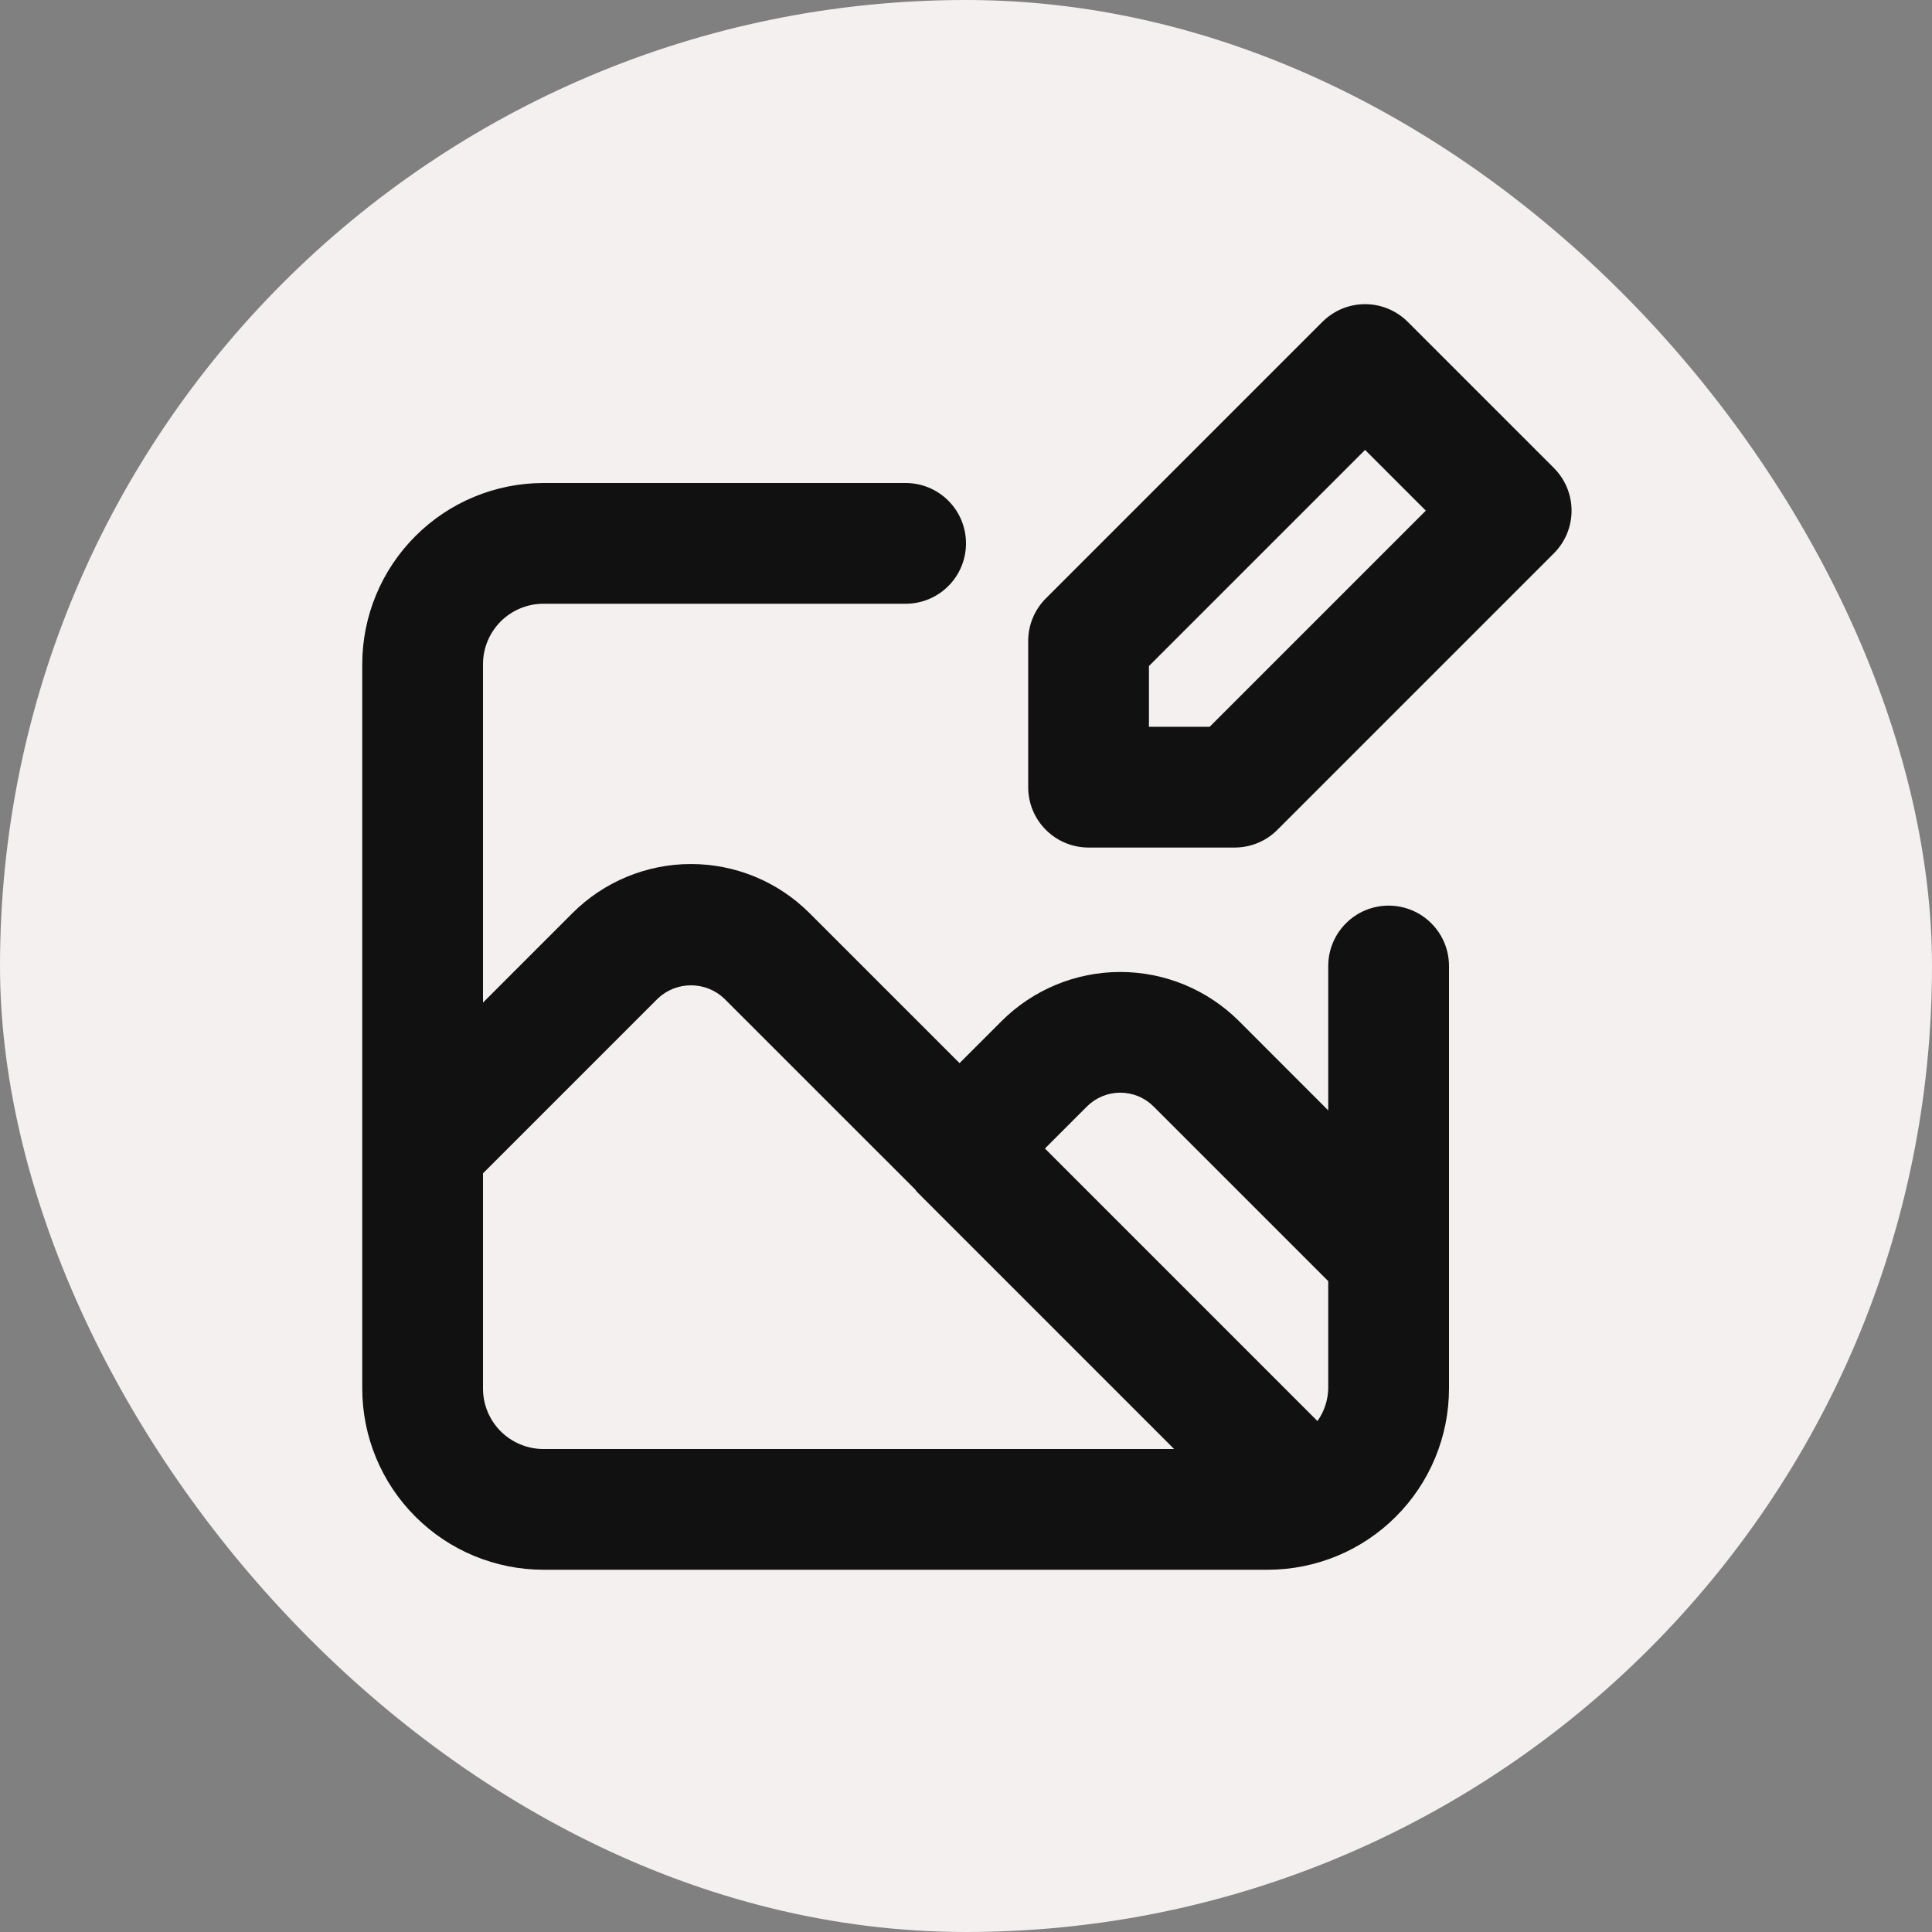
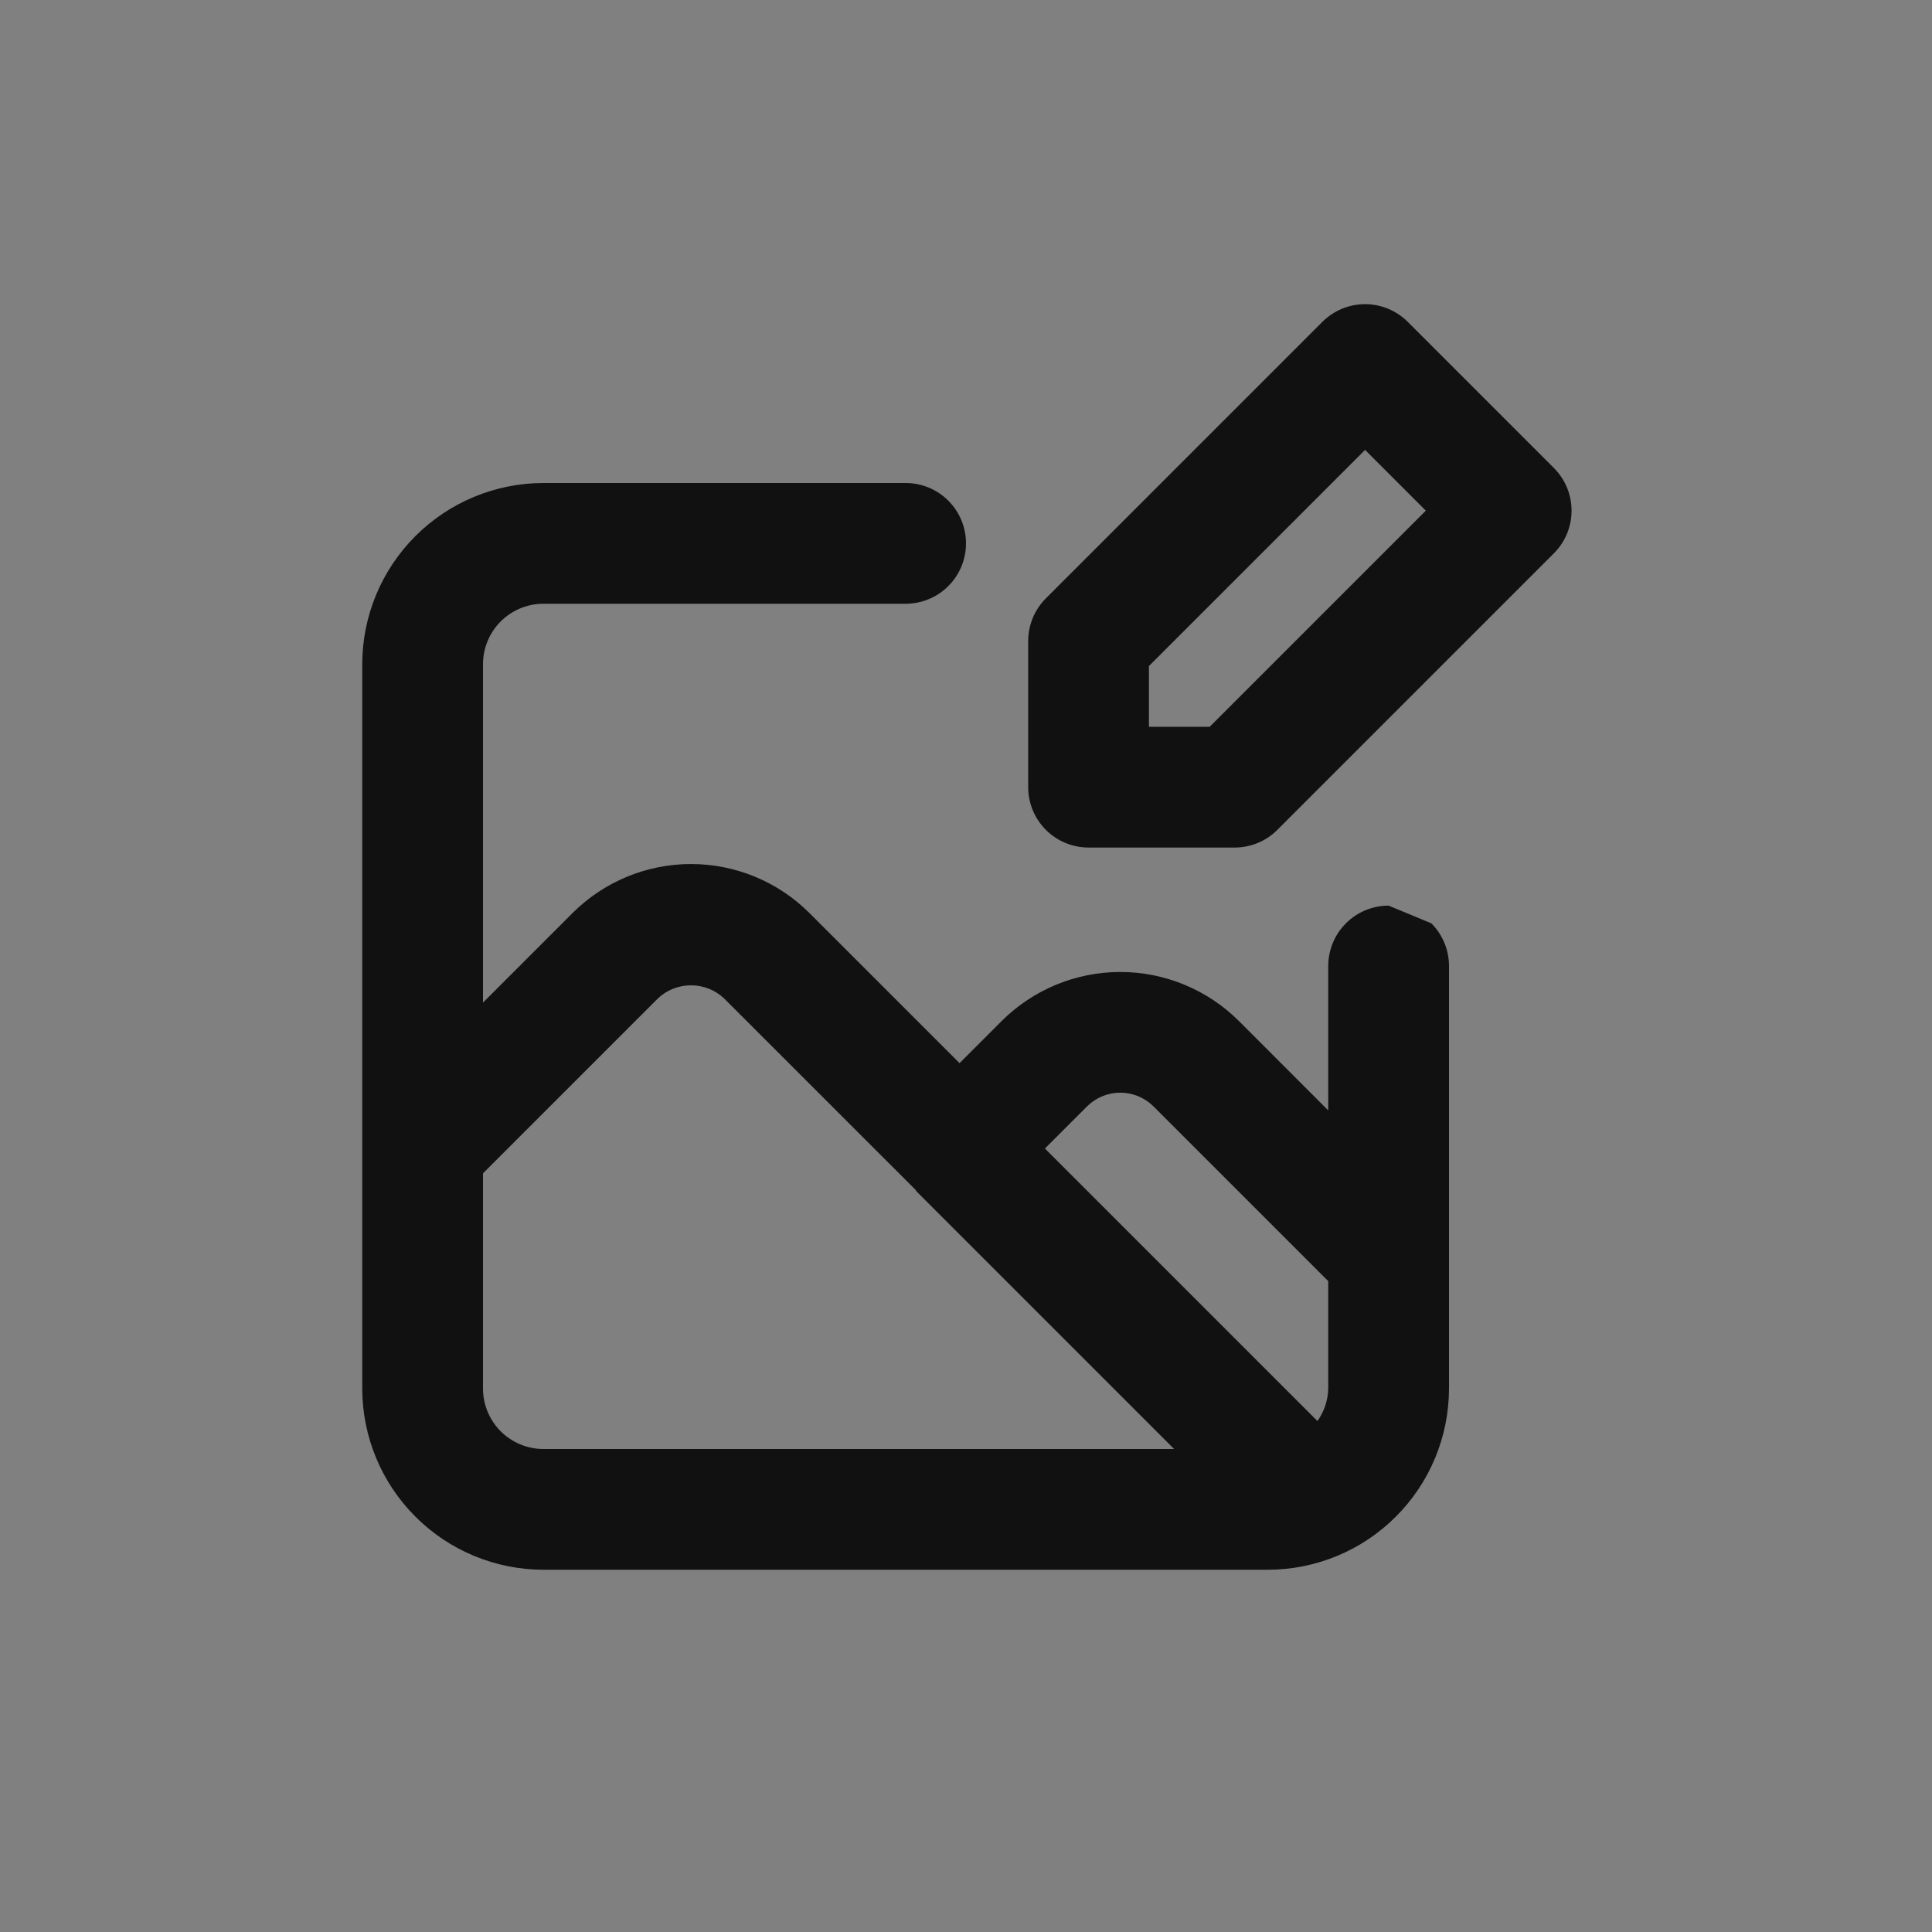
<svg xmlns="http://www.w3.org/2000/svg" width="32" height="32" viewBox="0 0 32 32" fill="none">
  <rect x="0" y="0" width="32" height="32" fill="#808080" stroke="none" />
-   <rect width="32" height="32" rx="16" fill="#F3F0EF" />
-   <path d="M25.737 7.751L23.317 5.331C23.224 5.238 23.114 5.165 22.992 5.114C22.871 5.064 22.741 5.038 22.61 5.038C22.479 5.038 22.349 5.064 22.227 5.114C22.106 5.165 21.996 5.238 21.903 5.331L17.323 9.911C17.135 10.099 17.03 10.353 17.03 10.618V13.038C17.03 13.303 17.135 13.558 17.323 13.745C17.51 13.933 17.765 14.038 18.03 14.038H20.45C20.715 14.038 20.97 13.933 21.157 13.745L25.737 9.165C25.83 9.072 25.903 8.962 25.954 8.841C26.004 8.719 26.03 8.589 26.03 8.458C26.03 8.327 26.004 8.197 25.954 8.075C25.903 7.954 25.83 7.844 25.737 7.751ZM20.036 12.038H19.03V11.032L22.61 7.452L23.616 8.458L20.036 12.038ZM23 15C22.735 15 22.48 15.105 22.293 15.293C22.105 15.48 22 15.735 22 16V18.392L20.52 16.911C19.998 16.391 19.292 16.099 18.555 16.099C17.819 16.099 17.113 16.391 16.591 16.911L15.893 17.609L13.407 15.123C12.887 14.603 12.181 14.311 11.445 14.311C10.709 14.311 10.004 14.603 9.483 15.123L8 16.606V11C8 10.735 8.106 10.481 8.293 10.293C8.481 10.106 8.735 10 9 10H15C15.265 10 15.52 9.895 15.707 9.707C15.895 9.52 16 9.265 16 9C16 8.735 15.895 8.48 15.707 8.293C15.52 8.105 15.265 8 15 8H9C8.205 8.001 7.442 8.317 6.88 8.88C6.317 9.442 6.001 10.205 6 11V23C6.001 23.795 6.317 24.558 6.88 25.12C7.442 25.683 8.205 25.999 9 26H21C21.795 25.999 22.558 25.683 23.12 25.12C23.683 24.558 23.999 23.795 24 23V16C24 15.735 23.895 15.48 23.707 15.293C23.52 15.105 23.265 15 23 15ZM9 24C8.735 24 8.481 23.894 8.293 23.707C8.106 23.519 8 23.265 8 23V19.434L10.897 16.537C11.045 16.397 11.241 16.32 11.445 16.32C11.649 16.32 11.845 16.397 11.993 16.537L15.161 19.704C15.17 19.713 15.173 19.726 15.182 19.735L19.447 24H9ZM22 23C21.995 23.193 21.933 23.38 21.821 23.537L17.307 19.023L18.005 18.325C18.151 18.18 18.349 18.098 18.555 18.098C18.762 18.098 18.959 18.18 19.105 18.325L22 21.22V23Z" fill="#111111" />
+   <path d="M25.737 7.751L23.317 5.331C23.224 5.238 23.114 5.165 22.992 5.114C22.871 5.064 22.741 5.038 22.61 5.038C22.479 5.038 22.349 5.064 22.227 5.114C22.106 5.165 21.996 5.238 21.903 5.331L17.323 9.911C17.135 10.099 17.03 10.353 17.03 10.618V13.038C17.03 13.303 17.135 13.558 17.323 13.745C17.51 13.933 17.765 14.038 18.03 14.038H20.45C20.715 14.038 20.97 13.933 21.157 13.745L25.737 9.165C25.83 9.072 25.903 8.962 25.954 8.841C26.004 8.719 26.03 8.589 26.03 8.458C26.03 8.327 26.004 8.197 25.954 8.075C25.903 7.954 25.83 7.844 25.737 7.751ZM20.036 12.038H19.03V11.032L22.61 7.452L23.616 8.458L20.036 12.038ZM23 15C22.735 15 22.48 15.105 22.293 15.293C22.105 15.48 22 15.735 22 16V18.392L20.52 16.911C19.998 16.391 19.292 16.099 18.555 16.099C17.819 16.099 17.113 16.391 16.591 16.911L15.893 17.609L13.407 15.123C12.887 14.603 12.181 14.311 11.445 14.311C10.709 14.311 10.004 14.603 9.483 15.123L8 16.606V11C8 10.735 8.106 10.481 8.293 10.293C8.481 10.106 8.735 10 9 10H15C15.265 10 15.52 9.895 15.707 9.707C15.895 9.52 16 9.265 16 9C16 8.735 15.895 8.48 15.707 8.293C15.52 8.105 15.265 8 15 8H9C8.205 8.001 7.442 8.317 6.88 8.88C6.317 9.442 6.001 10.205 6 11V23C6.001 23.795 6.317 24.558 6.88 25.12C7.442 25.683 8.205 25.999 9 26H21C21.795 25.999 22.558 25.683 23.12 25.12C23.683 24.558 23.999 23.795 24 23V16C24 15.735 23.895 15.48 23.707 15.293ZM9 24C8.735 24 8.481 23.894 8.293 23.707C8.106 23.519 8 23.265 8 23V19.434L10.897 16.537C11.045 16.397 11.241 16.32 11.445 16.32C11.649 16.32 11.845 16.397 11.993 16.537L15.161 19.704C15.17 19.713 15.173 19.726 15.182 19.735L19.447 24H9ZM22 23C21.995 23.193 21.933 23.38 21.821 23.537L17.307 19.023L18.005 18.325C18.151 18.18 18.349 18.098 18.555 18.098C18.762 18.098 18.959 18.18 19.105 18.325L22 21.22V23Z" fill="#111111" />
</svg>